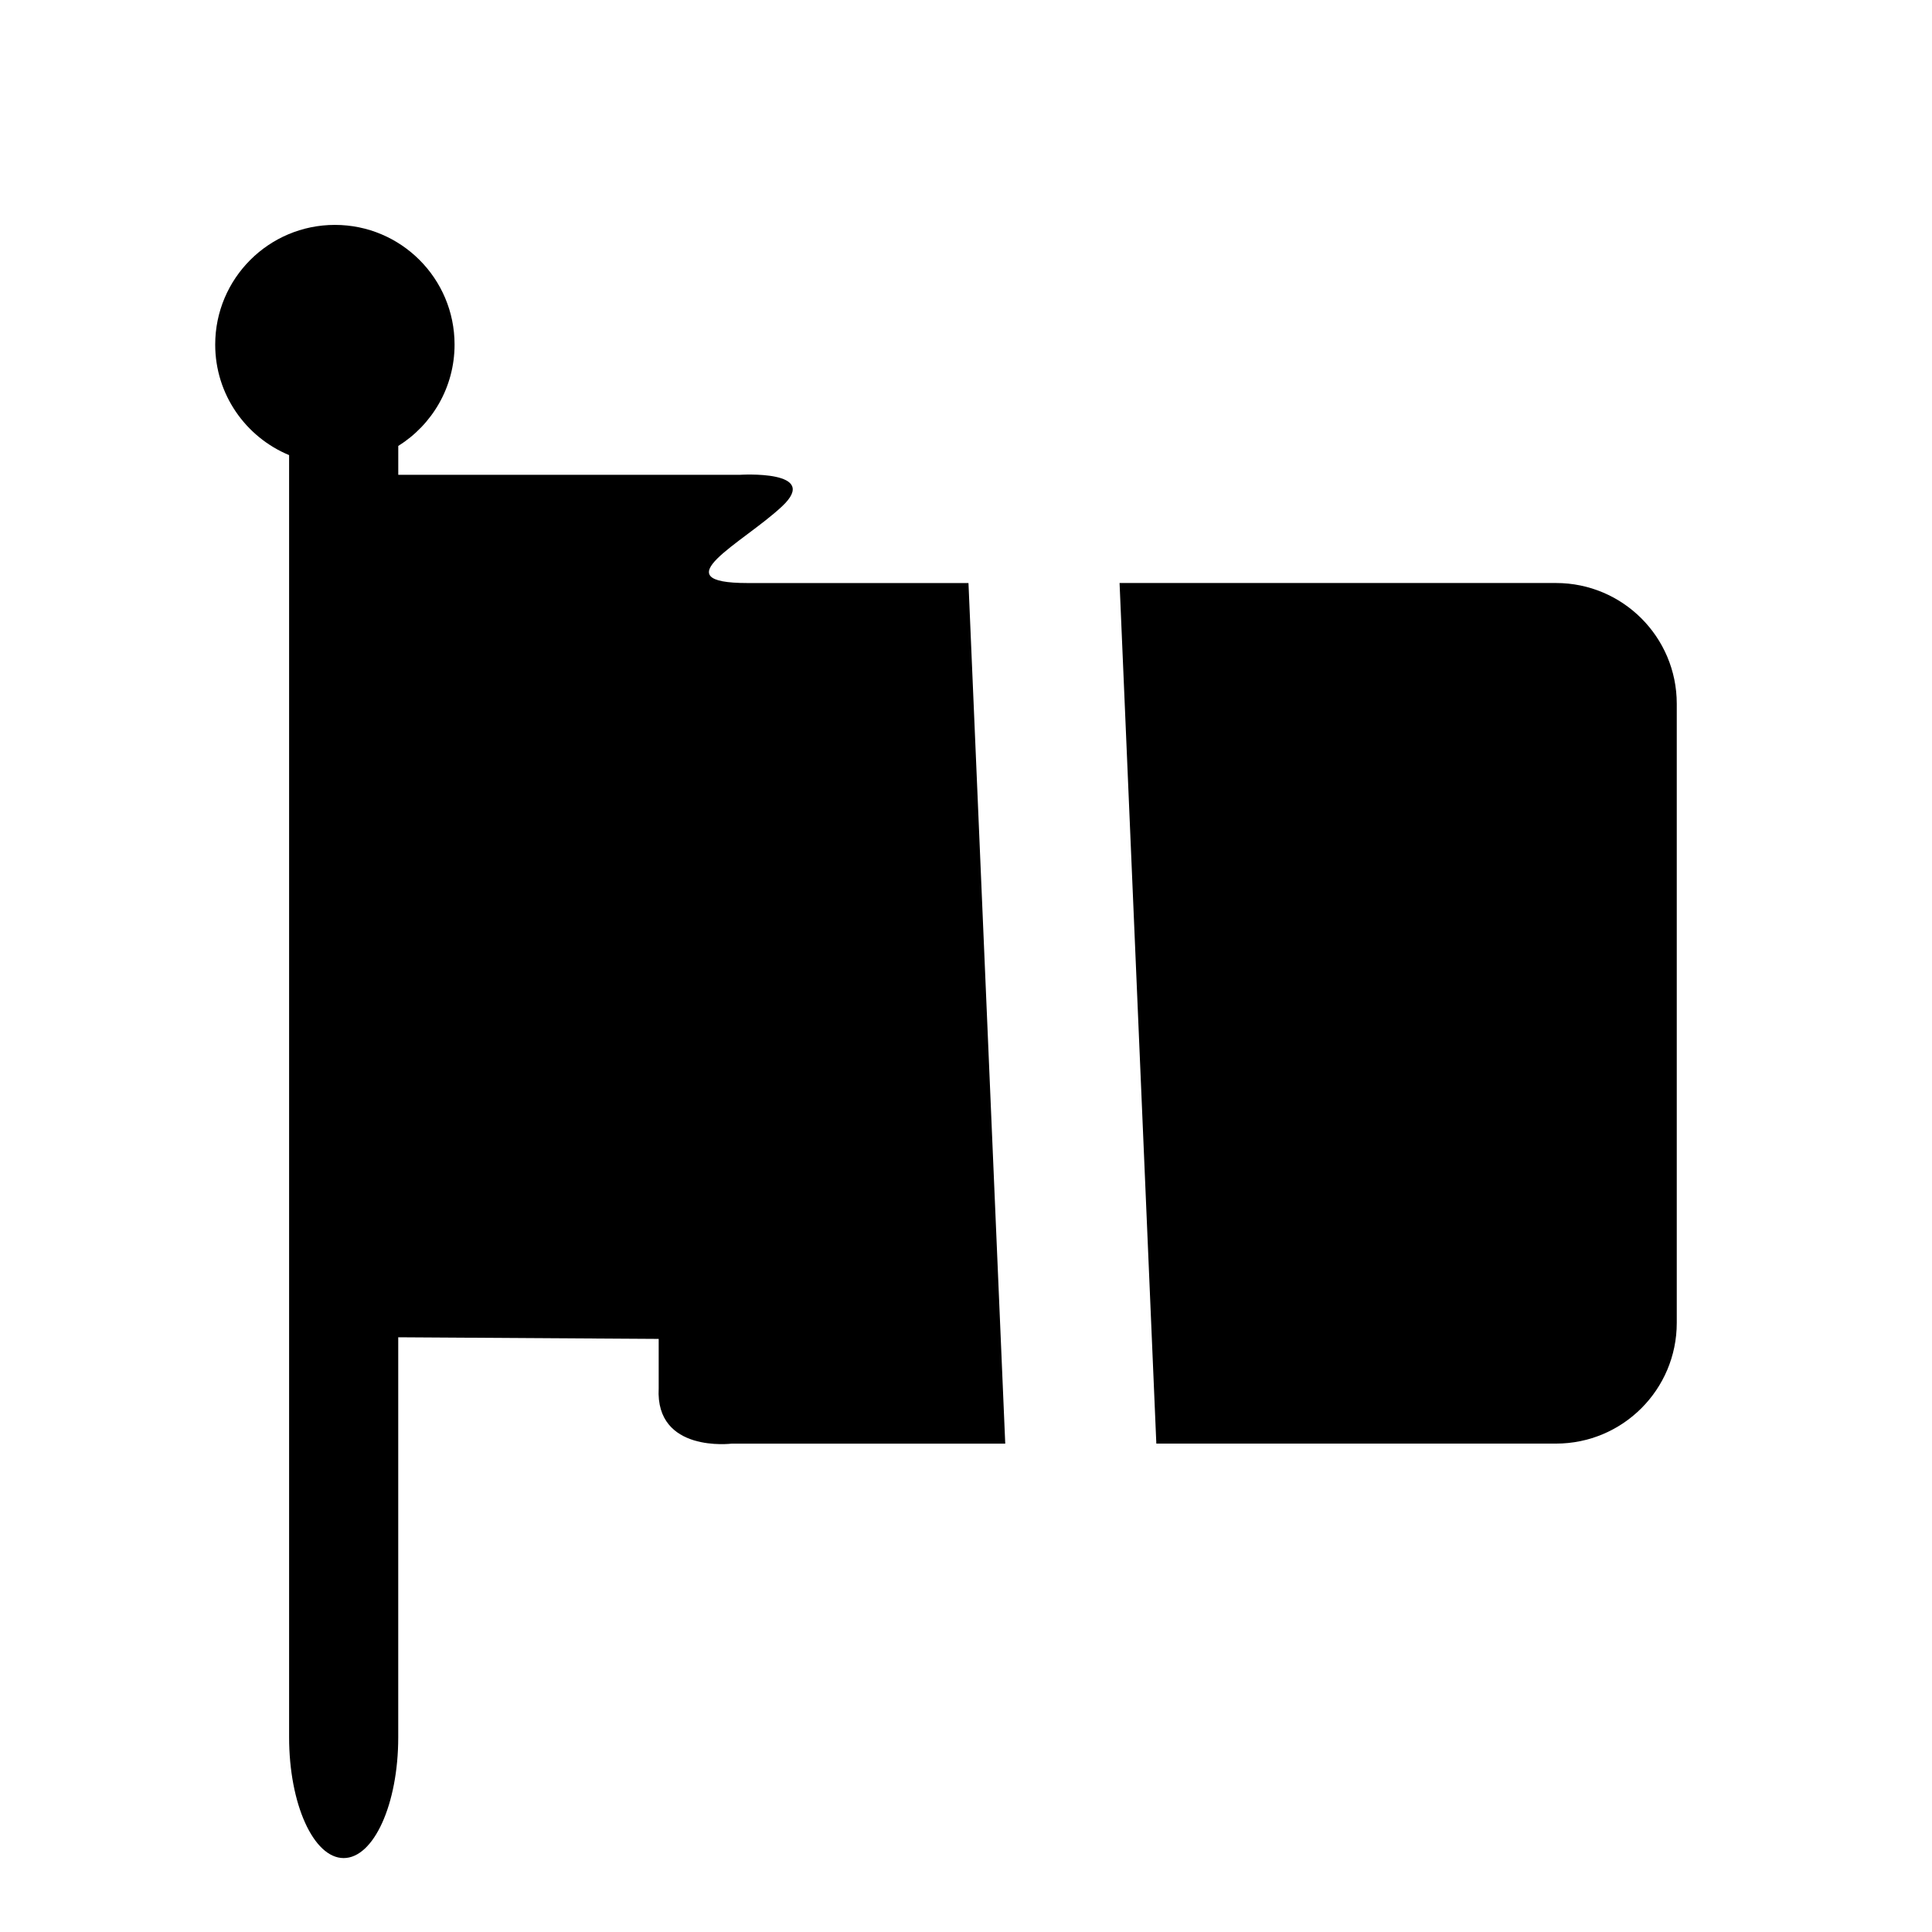
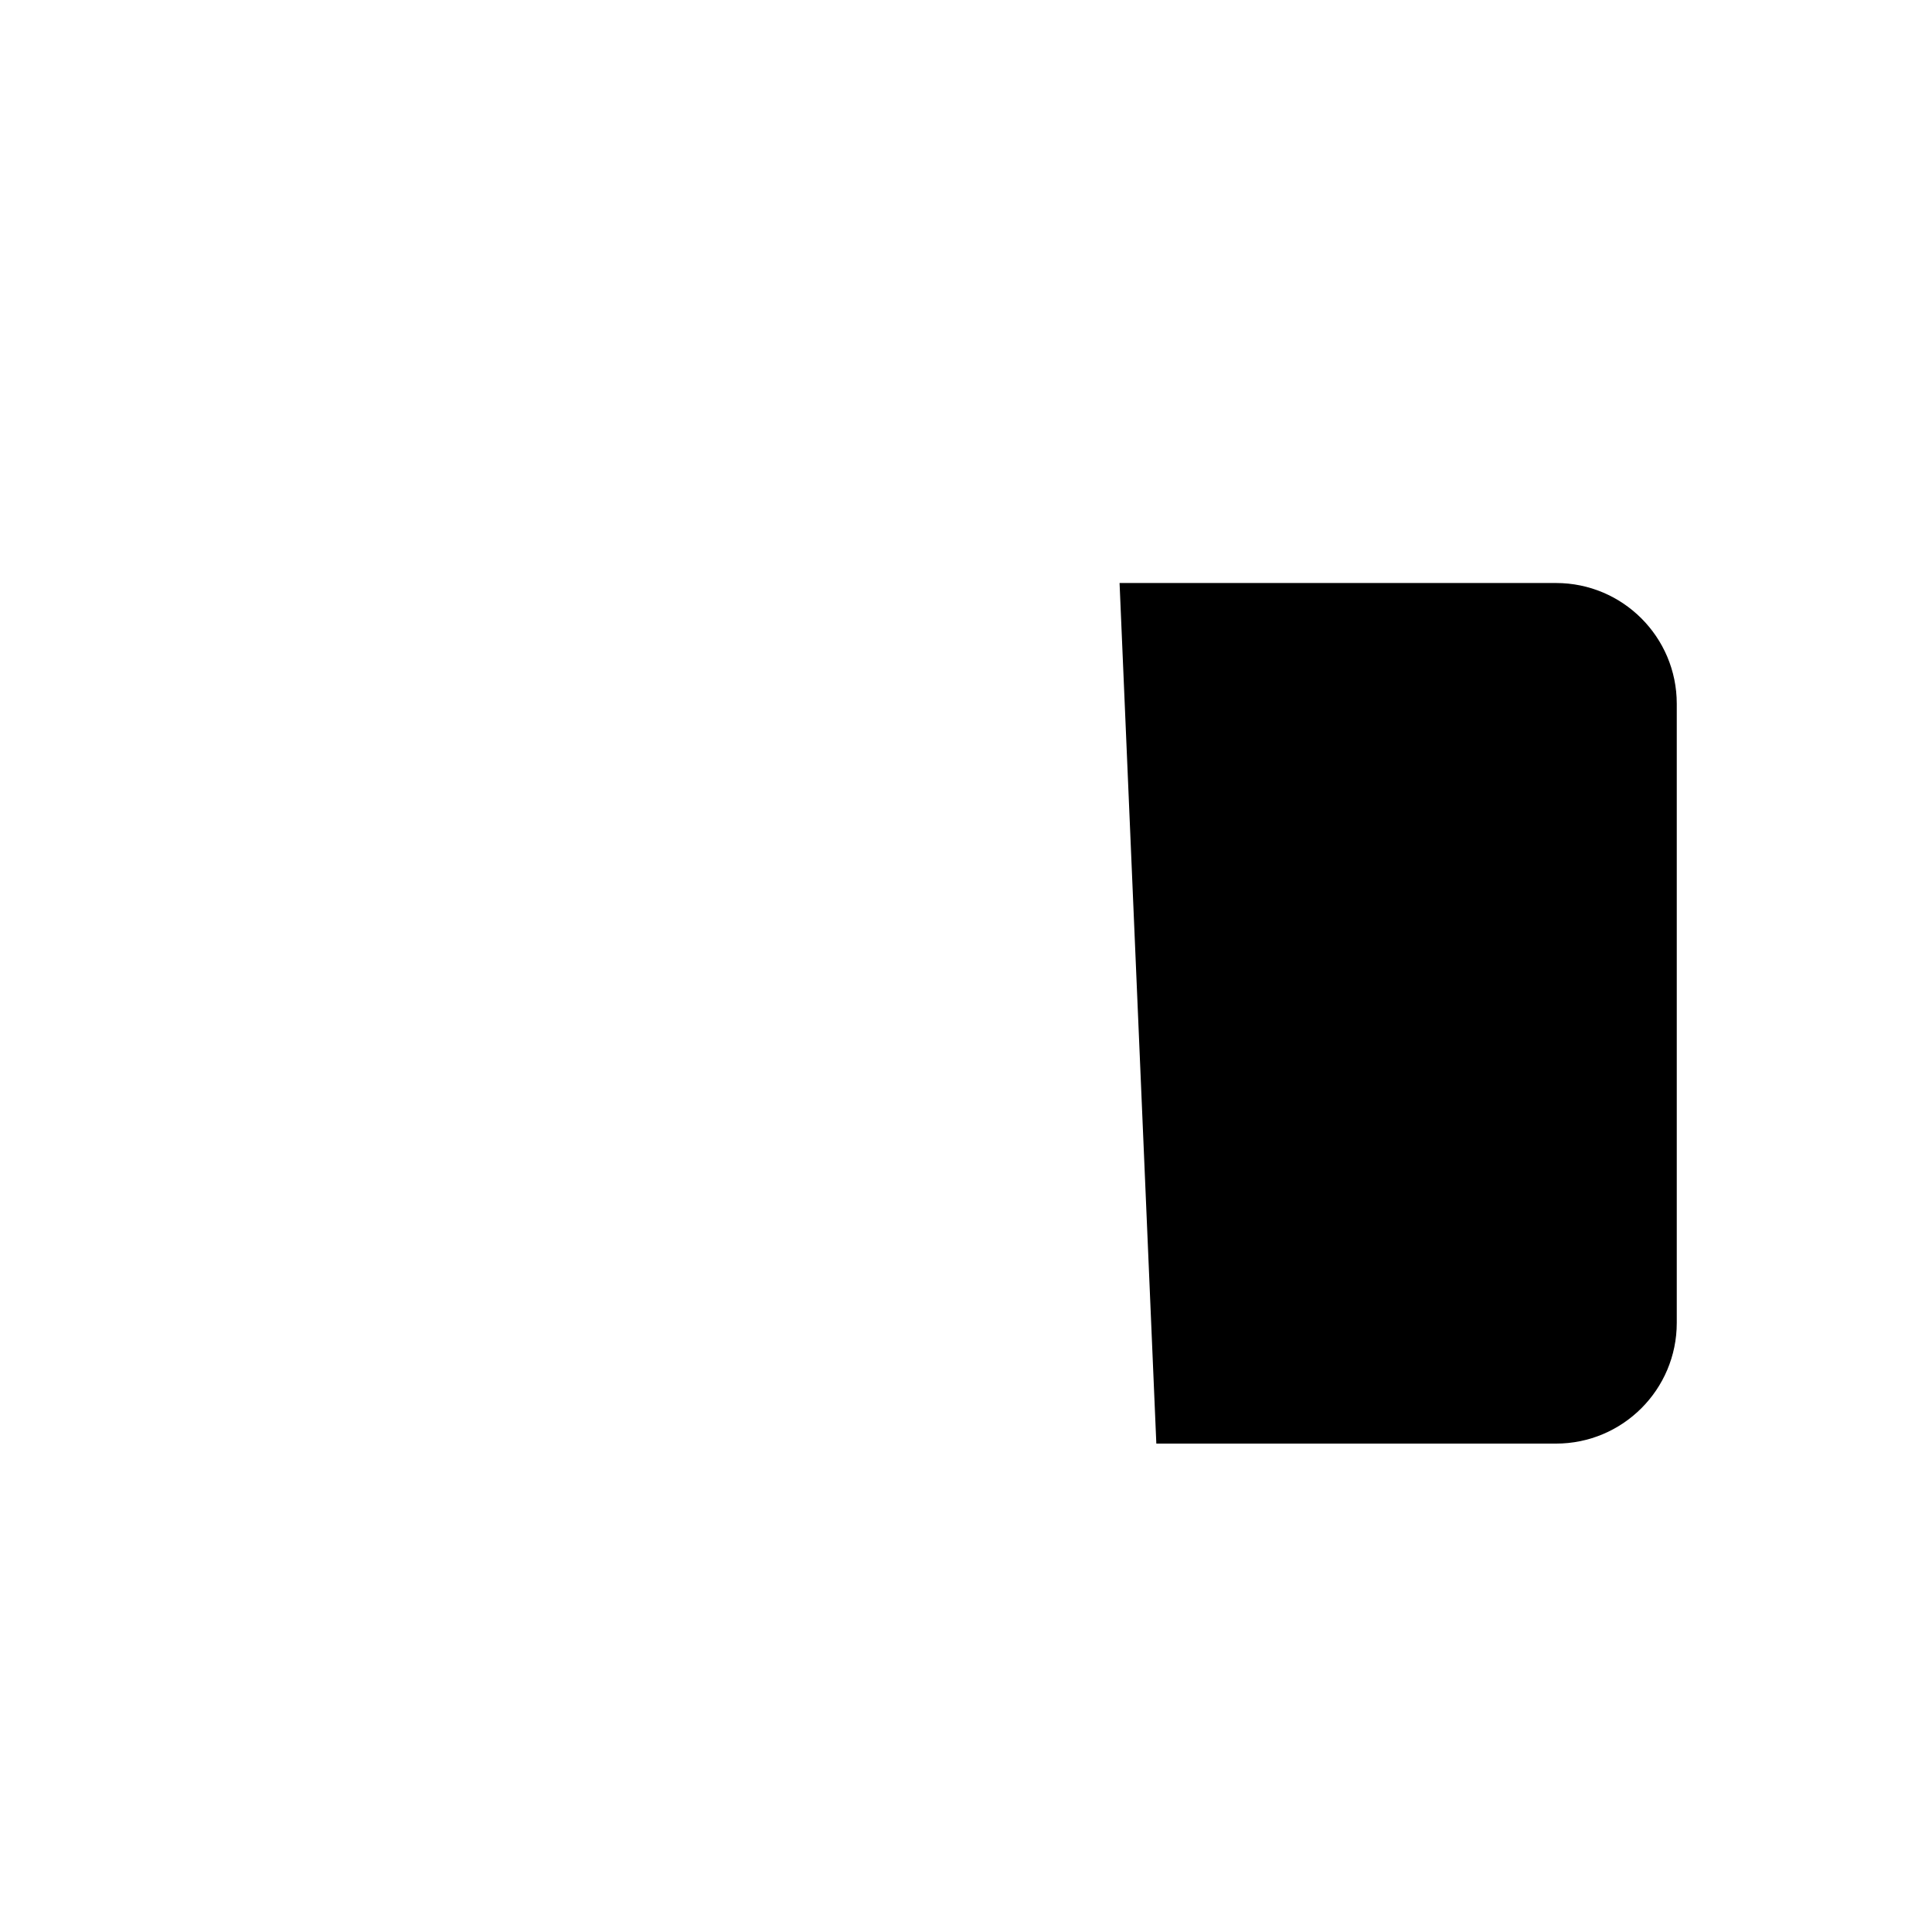
<svg xmlns="http://www.w3.org/2000/svg" version="1.1" id="Capa_1" x="0px" y="0px" width="64px" height="64px" viewBox="0 0 64 64" enable-background="new 0 0 64 64" xml:space="preserve">
-   <path d="M9.577,15.076v42.475c0,2.209,0.809,4,1.807,4c0.998,0,1.808-1.791,1.808-4V44.299l8.628,0.054v1.633  c-0.116,2.156,2.42,1.836,2.42,1.836h9.06l-1.218-28.508c-3.65,0-6.496,0-7.317,0c-2.886,0-0.175-1.311,1.137-2.536  c1.312-1.224-1.399-1.049-1.399-1.049h-11.31v-0.956c1.119-0.701,1.865-1.941,1.865-3.359c0-2.188-1.774-3.964-3.964-3.964  c-2.189,0-3.965,1.775-3.965,3.964C7.128,13.065,8.14,14.48,9.577,15.076z" />
  <path d="M51.545,19.313c-3.664,0-9.288,0-14.458,0l1.218,28.508h13.24c2.209,0,4-1.791,4-4V23.313  C55.545,21.104,53.754,19.313,51.545,19.313z" />
</svg>